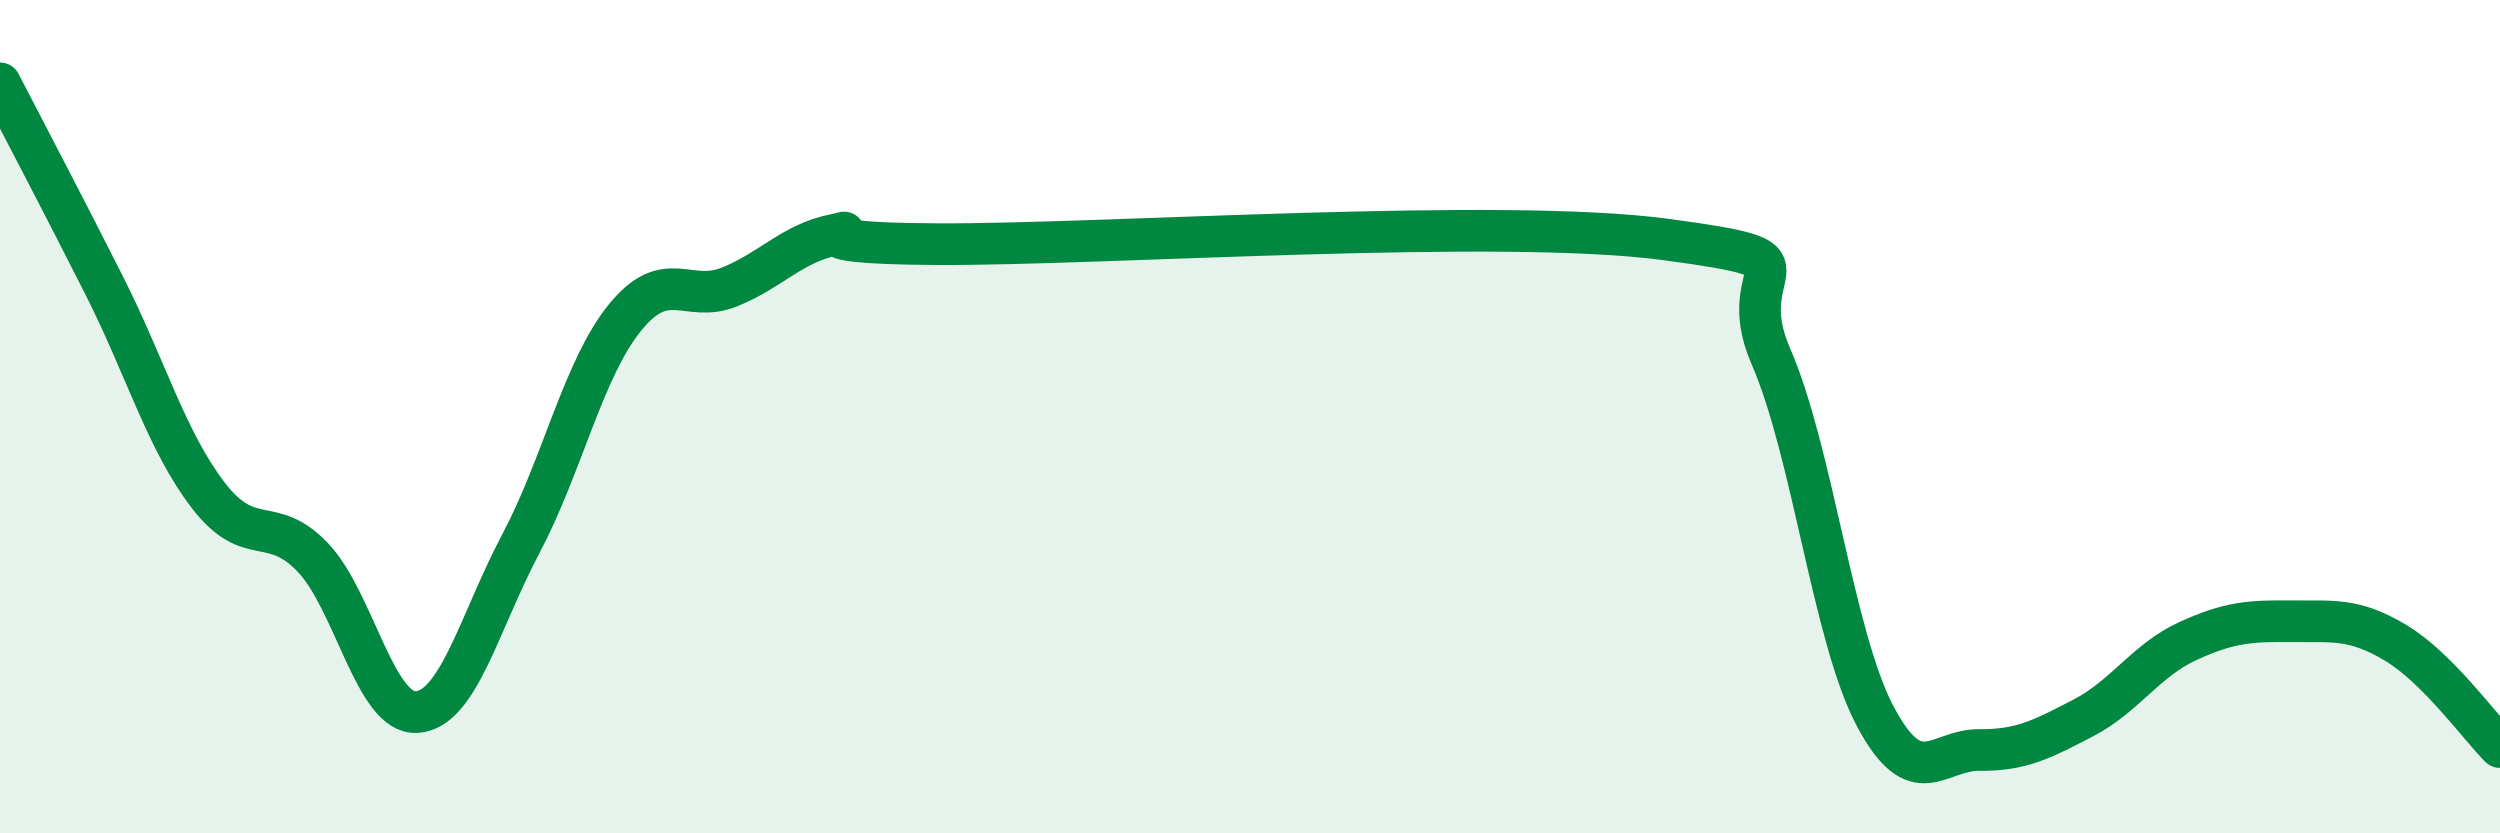
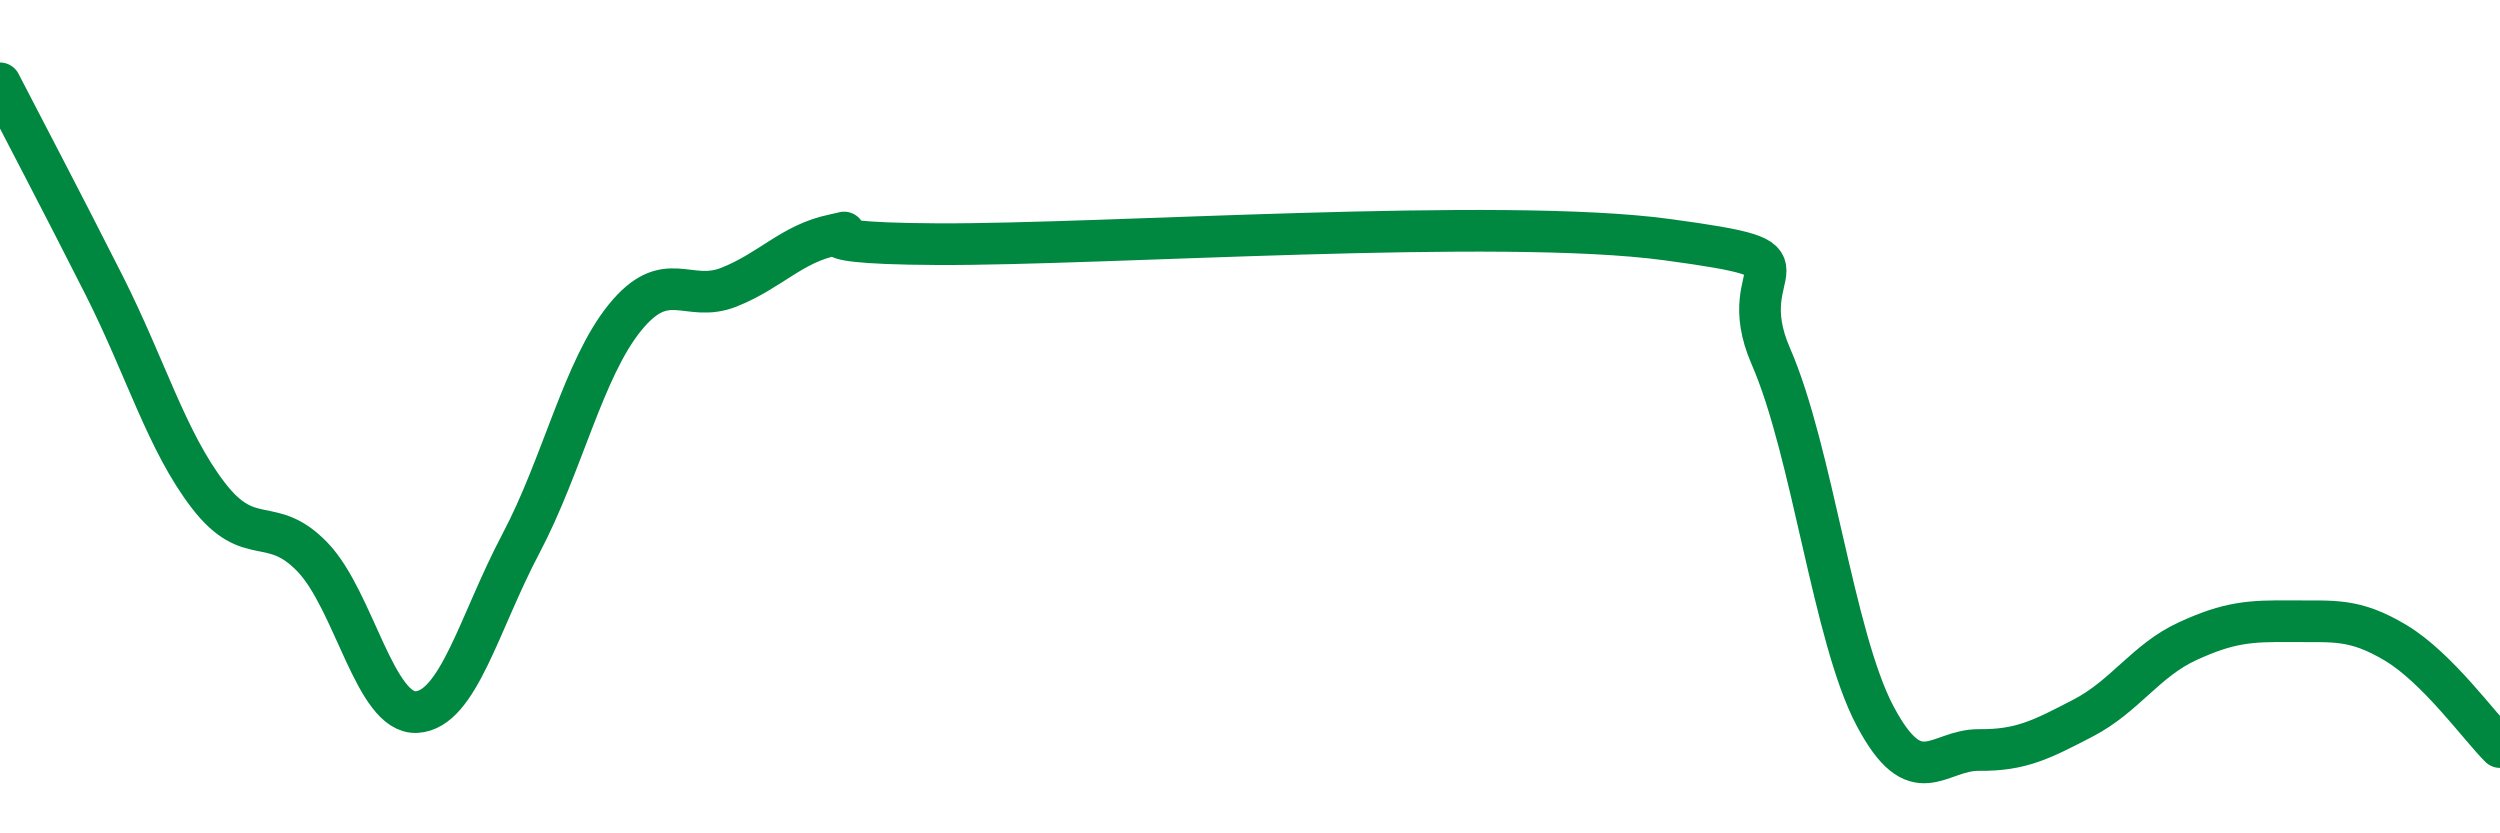
<svg xmlns="http://www.w3.org/2000/svg" width="60" height="20" viewBox="0 0 60 20">
-   <path d="M 0,2 C 0.5,2.97 1.5,4.87 2.5,6.85 C 3.5,8.83 4,10.59 5,11.89 C 6,13.19 6.5,12.33 7.5,13.37 C 8.5,14.41 9,17.15 10,17.09 C 11,17.03 11.5,14.94 12.5,13.05 C 13.5,11.16 14,8.85 15,7.62 C 16,6.39 16.5,7.29 17.5,6.89 C 18.5,6.49 19,5.85 20,5.64 C 21,5.43 18.5,5.84 22.5,5.86 C 26.5,5.88 36,5.21 40,5.75 C 44,6.29 41.5,6.26 42.5,8.55 C 43.5,10.84 44,15.29 45,17.18 C 46,19.07 46.5,17.99 47.5,18 C 48.5,18.01 49,17.75 50,17.23 C 51,16.71 51.5,15.85 52.5,15.39 C 53.5,14.93 54,14.9 55,14.91 C 56,14.92 56.5,14.83 57.5,15.43 C 58.5,16.03 59.5,17.43 60,17.93L60 20L0 20Z" fill="#008740" opacity="0.1" stroke-linecap="round" stroke-linejoin="round" />
  <path d="M 0,2 C 0.5,2.97 1.5,4.87 2.5,6.85 C 3.5,8.83 4,10.59 5,11.89 C 6,13.19 6.5,12.33 7.5,13.37 C 8.5,14.41 9,17.15 10,17.09 C 11,17.03 11.5,14.94 12.5,13.05 C 13.5,11.16 14,8.85 15,7.62 C 16,6.39 16.5,7.29 17.5,6.89 C 18.5,6.49 19,5.85 20,5.64 C 21,5.43 18.5,5.84 22.5,5.86 C 26.5,5.88 36,5.21 40,5.75 C 44,6.29 41.5,6.26 42.5,8.55 C 43.5,10.84 44,15.29 45,17.18 C 46,19.07 46.5,17.99 47.5,18 C 48.5,18.01 49,17.75 50,17.23 C 51,16.71 51.5,15.85 52.5,15.39 C 53.5,14.93 54,14.9 55,14.91 C 56,14.92 56.5,14.83 57.5,15.43 C 58.5,16.03 59.5,17.43 60,17.93" stroke="#008740" stroke-width="1" fill="none" stroke-linecap="round" stroke-linejoin="round" />
</svg>